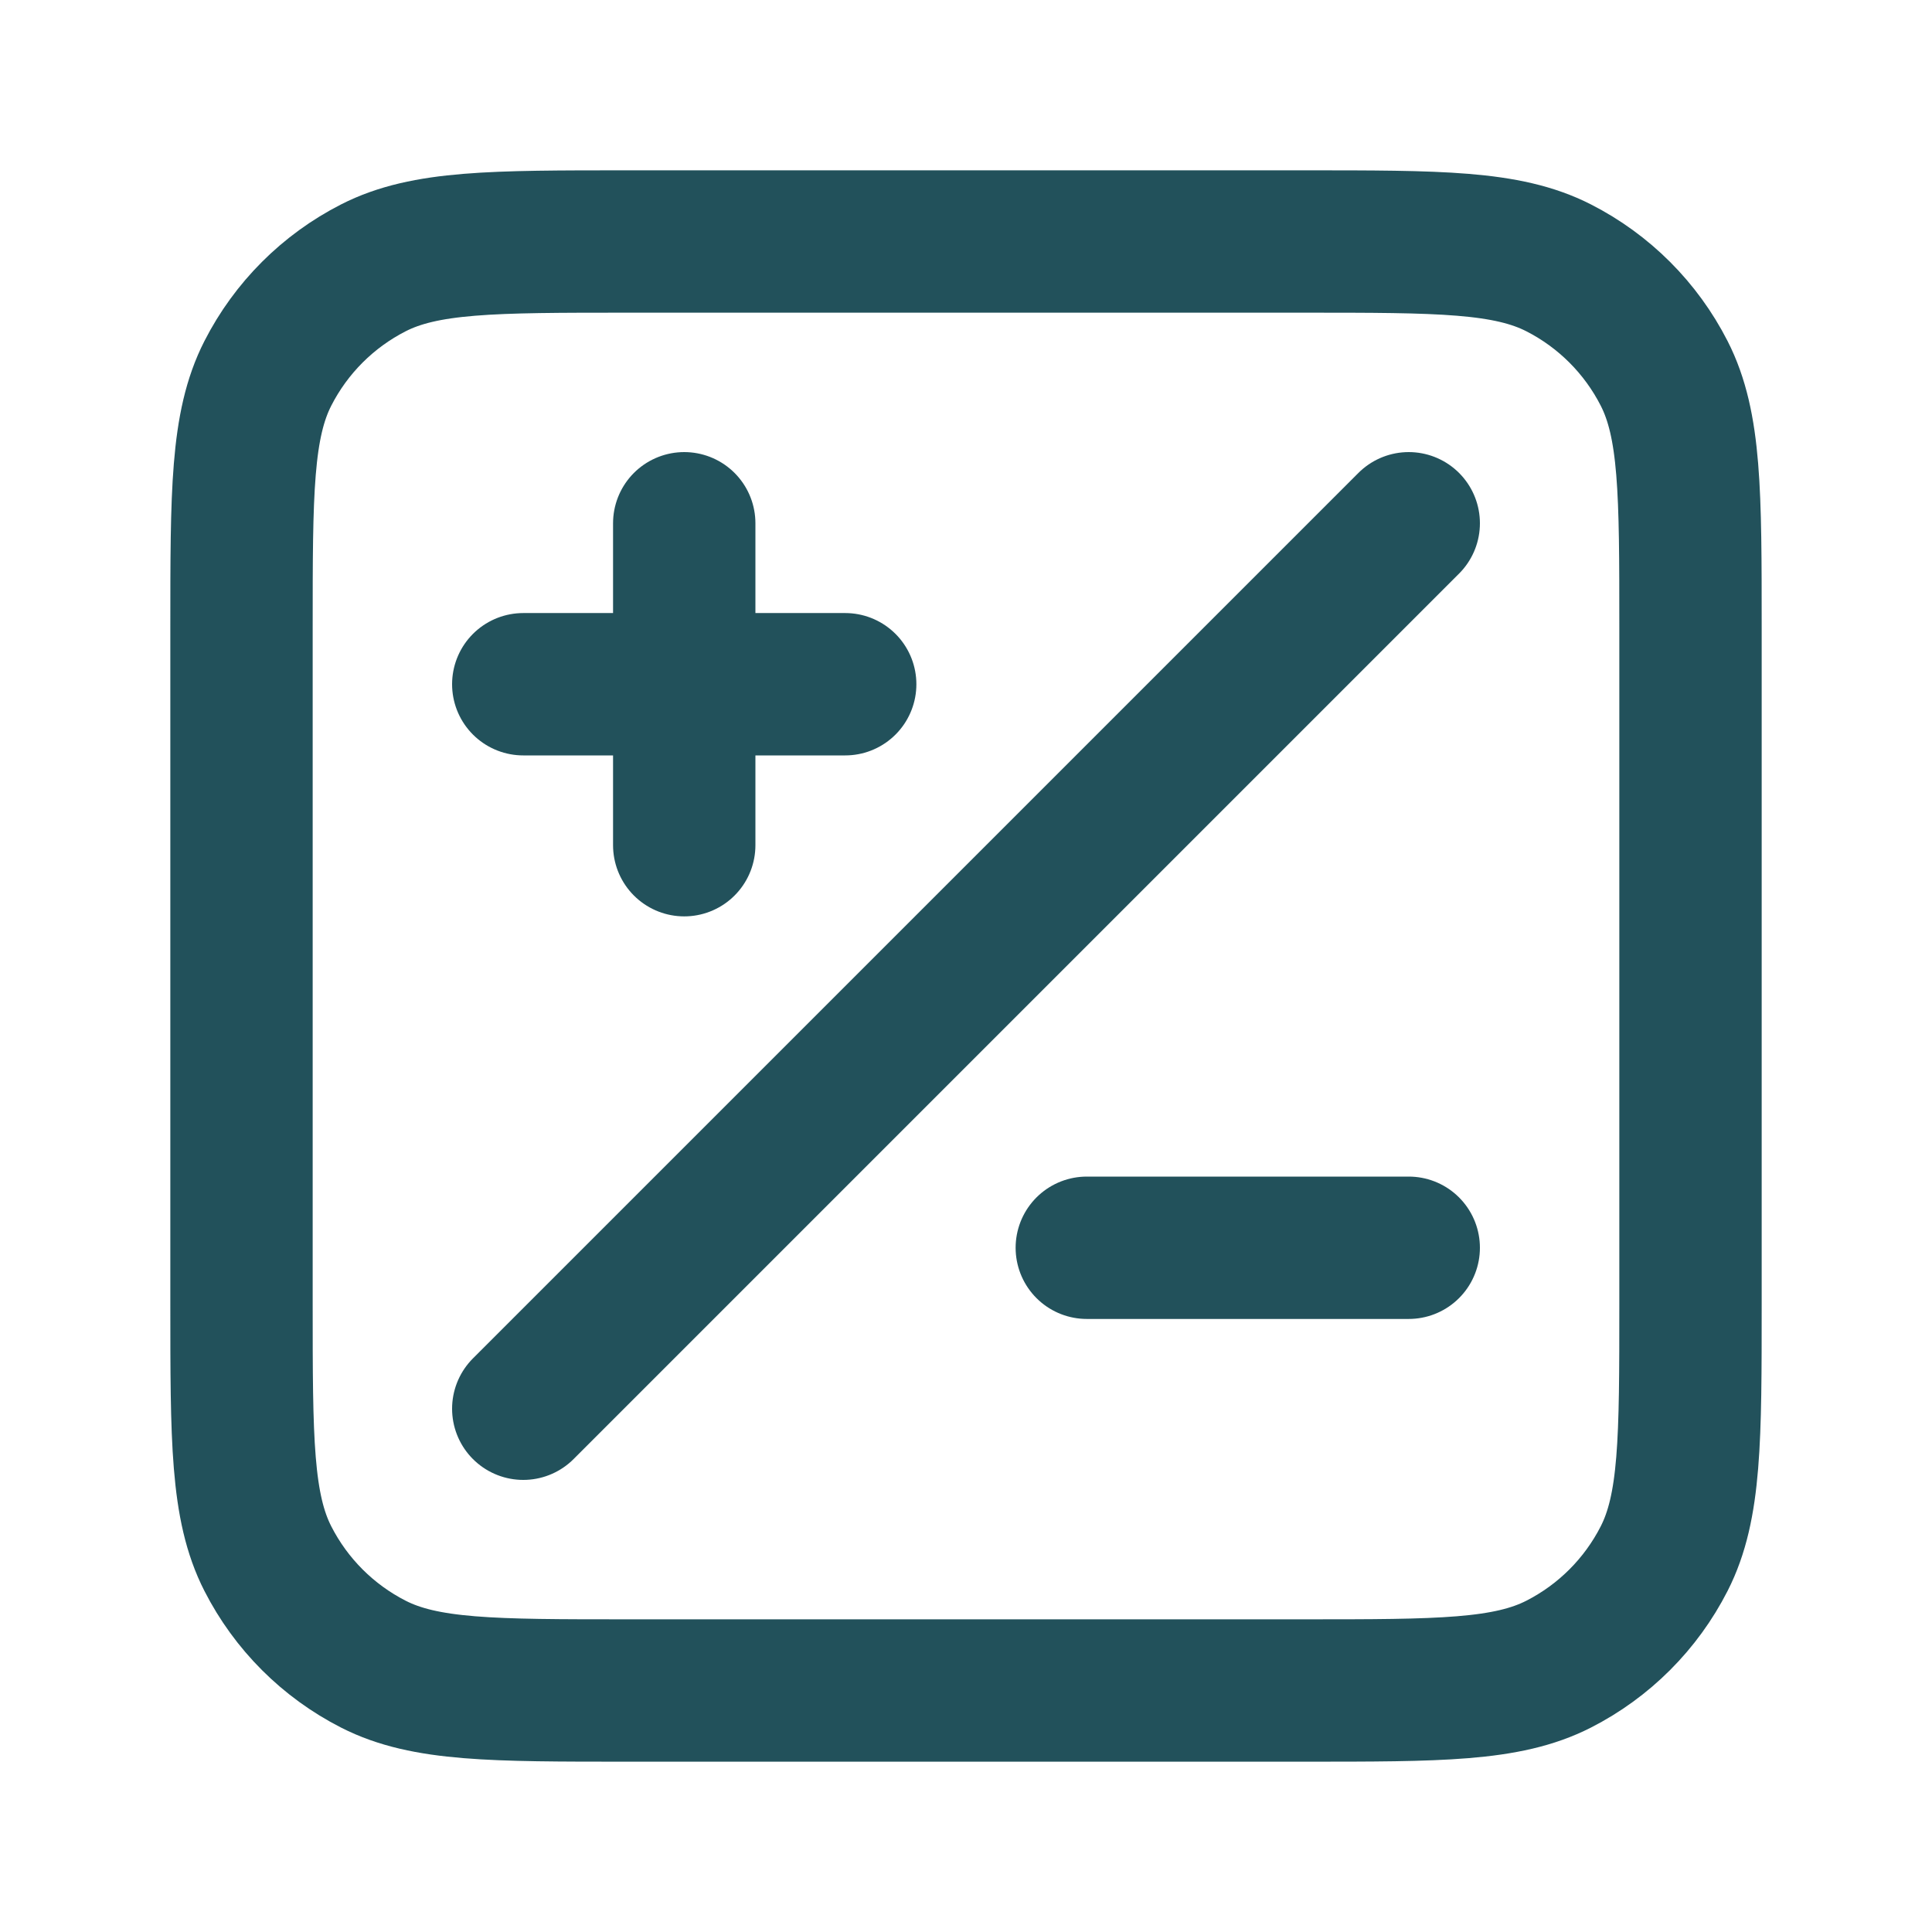
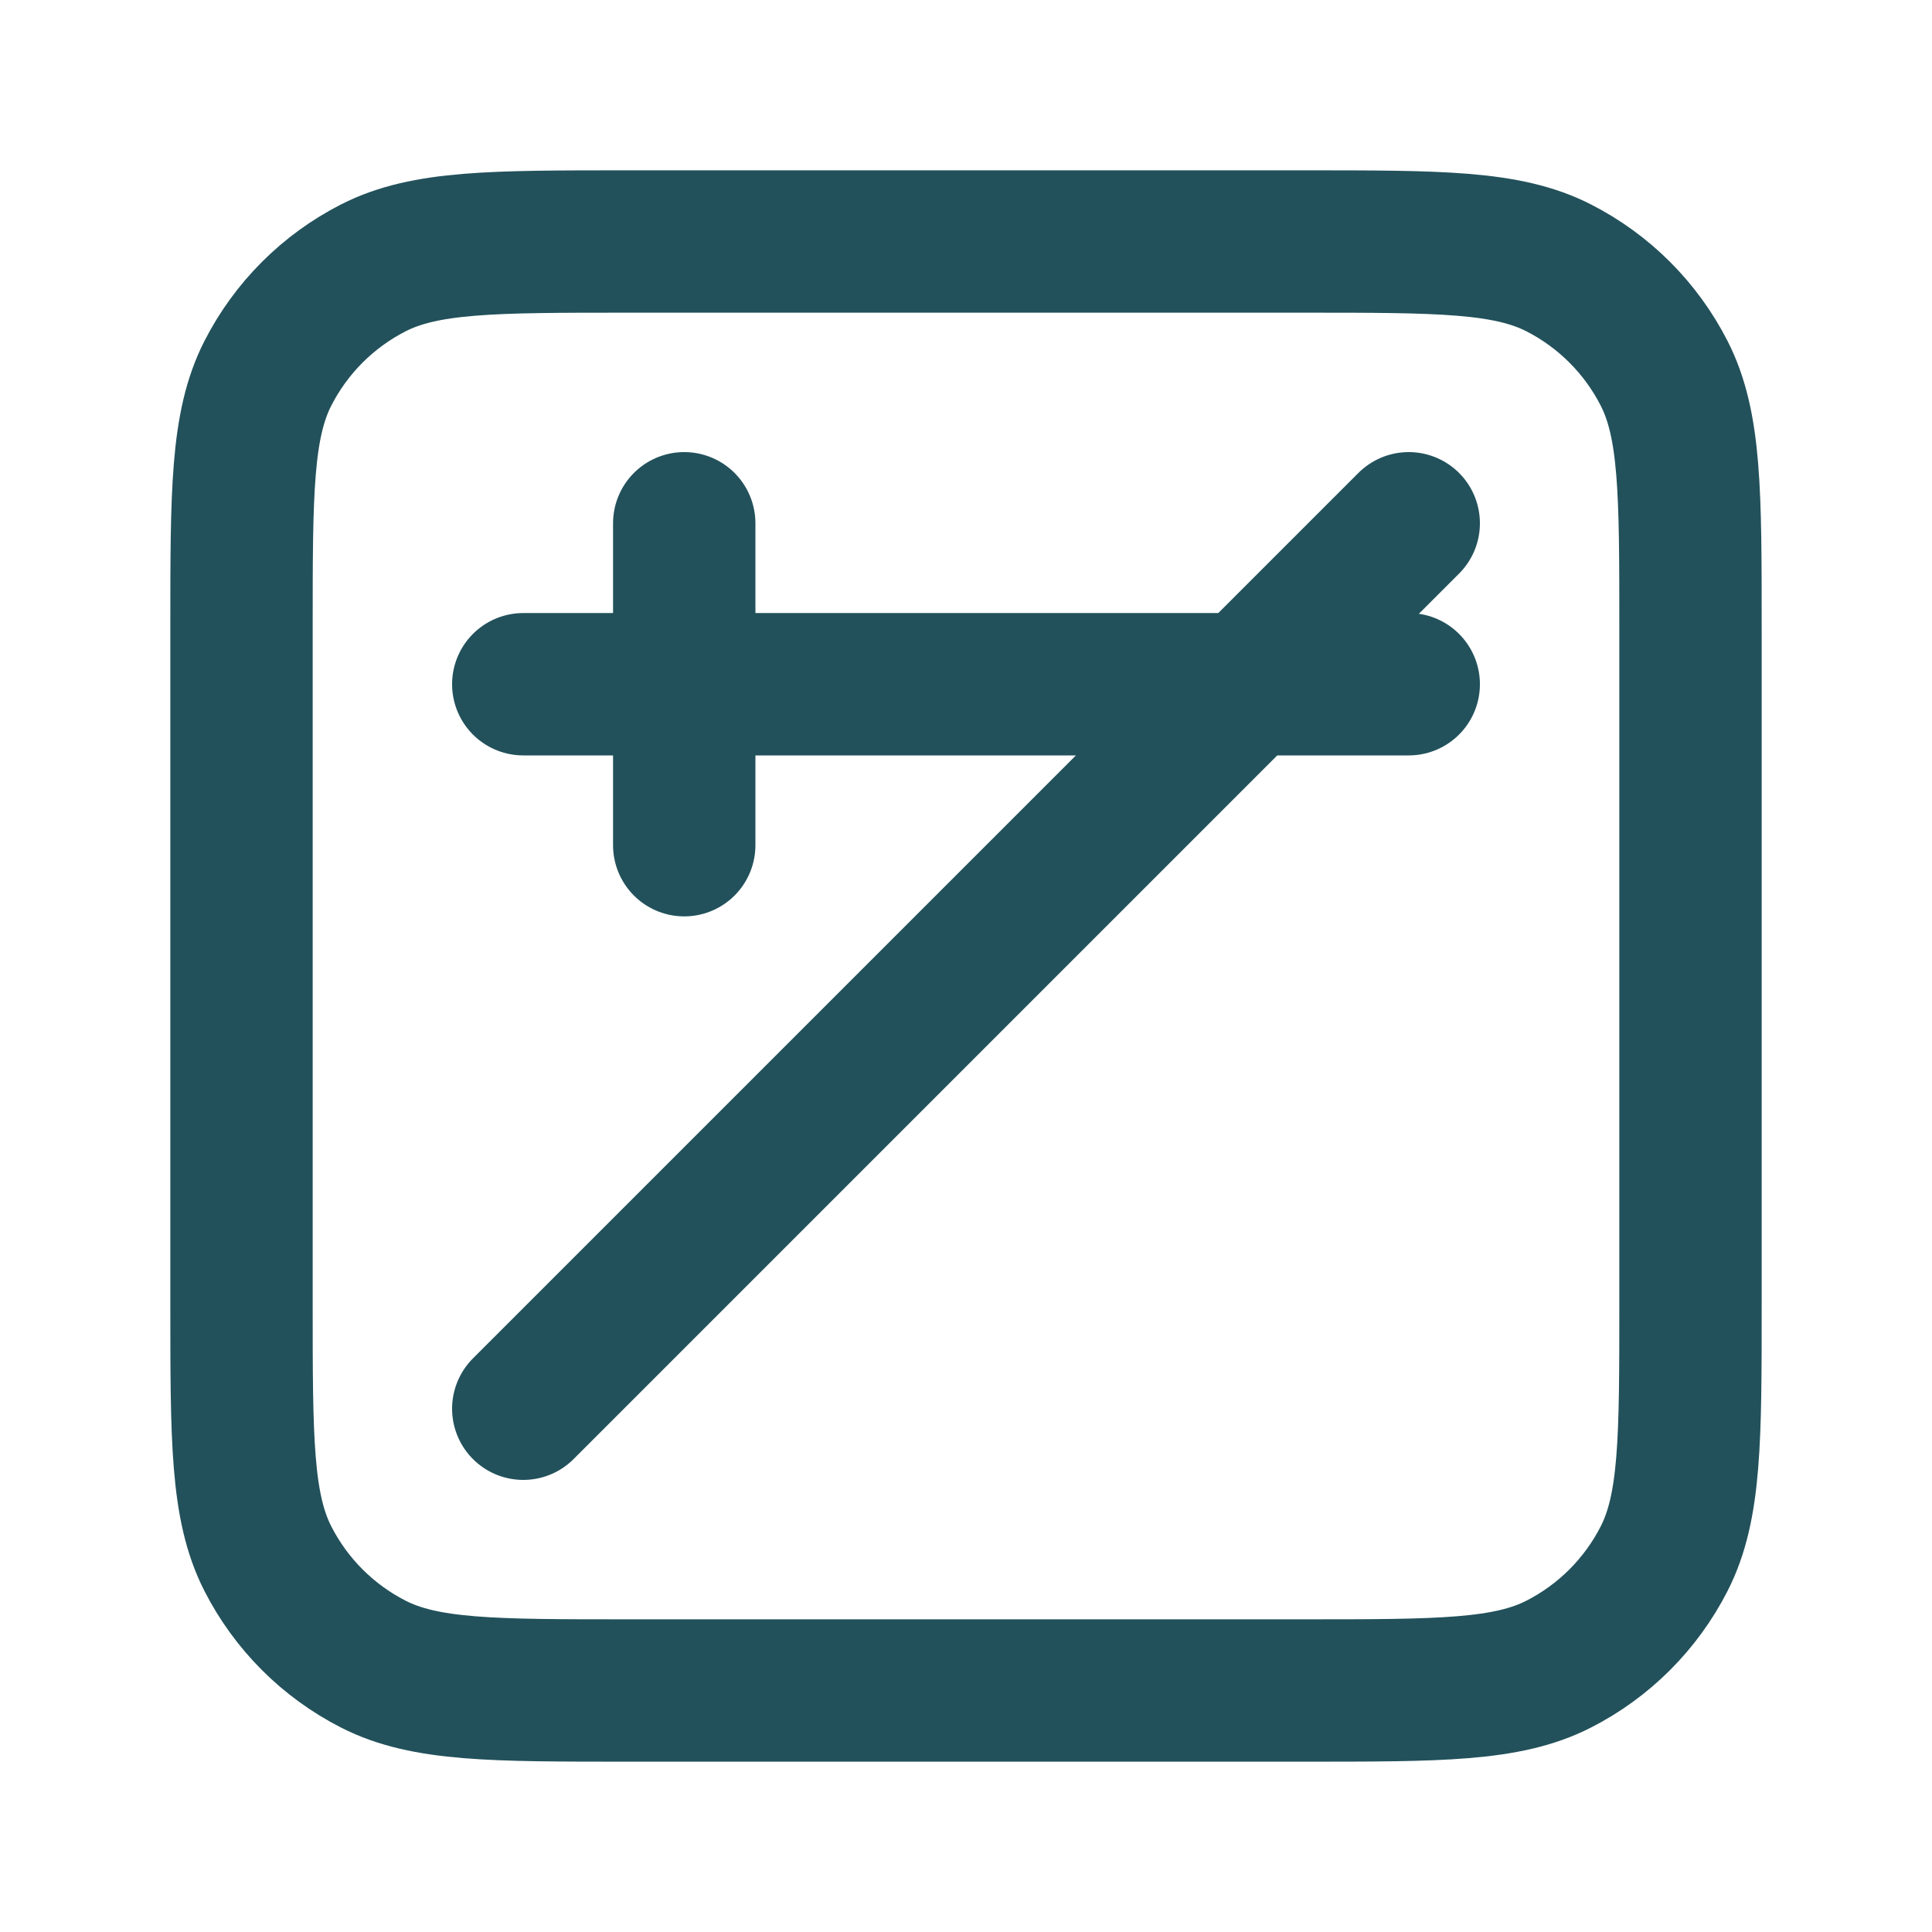
<svg xmlns="http://www.w3.org/2000/svg" width="19" height="19" viewBox="0 0 19 19" fill="none">
-   <path d="M13.854 5.146L5.146 13.854M6.729 8.312V5.146M5.146 6.729H8.312M10.688 12.271H13.854M6.175 16.625H12.825C14.155 16.625 14.82 16.625 15.328 16.366C15.775 16.138 16.138 15.775 16.366 15.328C16.625 14.82 16.625 14.155 16.625 12.825V6.175C16.625 4.845 16.625 4.18 16.366 3.672C16.138 3.225 15.775 2.862 15.328 2.634C14.82 2.375 14.155 2.375 12.825 2.375H6.175C4.845 2.375 4.18 2.375 3.672 2.634C3.225 2.862 2.862 3.225 2.634 3.672C2.375 4.18 2.375 4.845 2.375 6.175V12.825C2.375 14.155 2.375 14.82 2.634 15.328C2.862 15.775 3.225 16.138 3.672 16.366C4.18 16.625 4.845 16.625 6.175 16.625Z" stroke="#22515B" stroke-width="1.4" stroke-linecap="round" stroke-linejoin="round" />
+   <path d="M13.854 5.146L5.146 13.854M6.729 8.312V5.146M5.146 6.729H8.312H13.854M6.175 16.625H12.825C14.155 16.625 14.82 16.625 15.328 16.366C15.775 16.138 16.138 15.775 16.366 15.328C16.625 14.82 16.625 14.155 16.625 12.825V6.175C16.625 4.845 16.625 4.18 16.366 3.672C16.138 3.225 15.775 2.862 15.328 2.634C14.82 2.375 14.155 2.375 12.825 2.375H6.175C4.845 2.375 4.18 2.375 3.672 2.634C3.225 2.862 2.862 3.225 2.634 3.672C2.375 4.18 2.375 4.845 2.375 6.175V12.825C2.375 14.155 2.375 14.82 2.634 15.328C2.862 15.775 3.225 16.138 3.672 16.366C4.18 16.625 4.845 16.625 6.175 16.625Z" stroke="#22515B" stroke-width="1.4" stroke-linecap="round" stroke-linejoin="round" />
</svg>